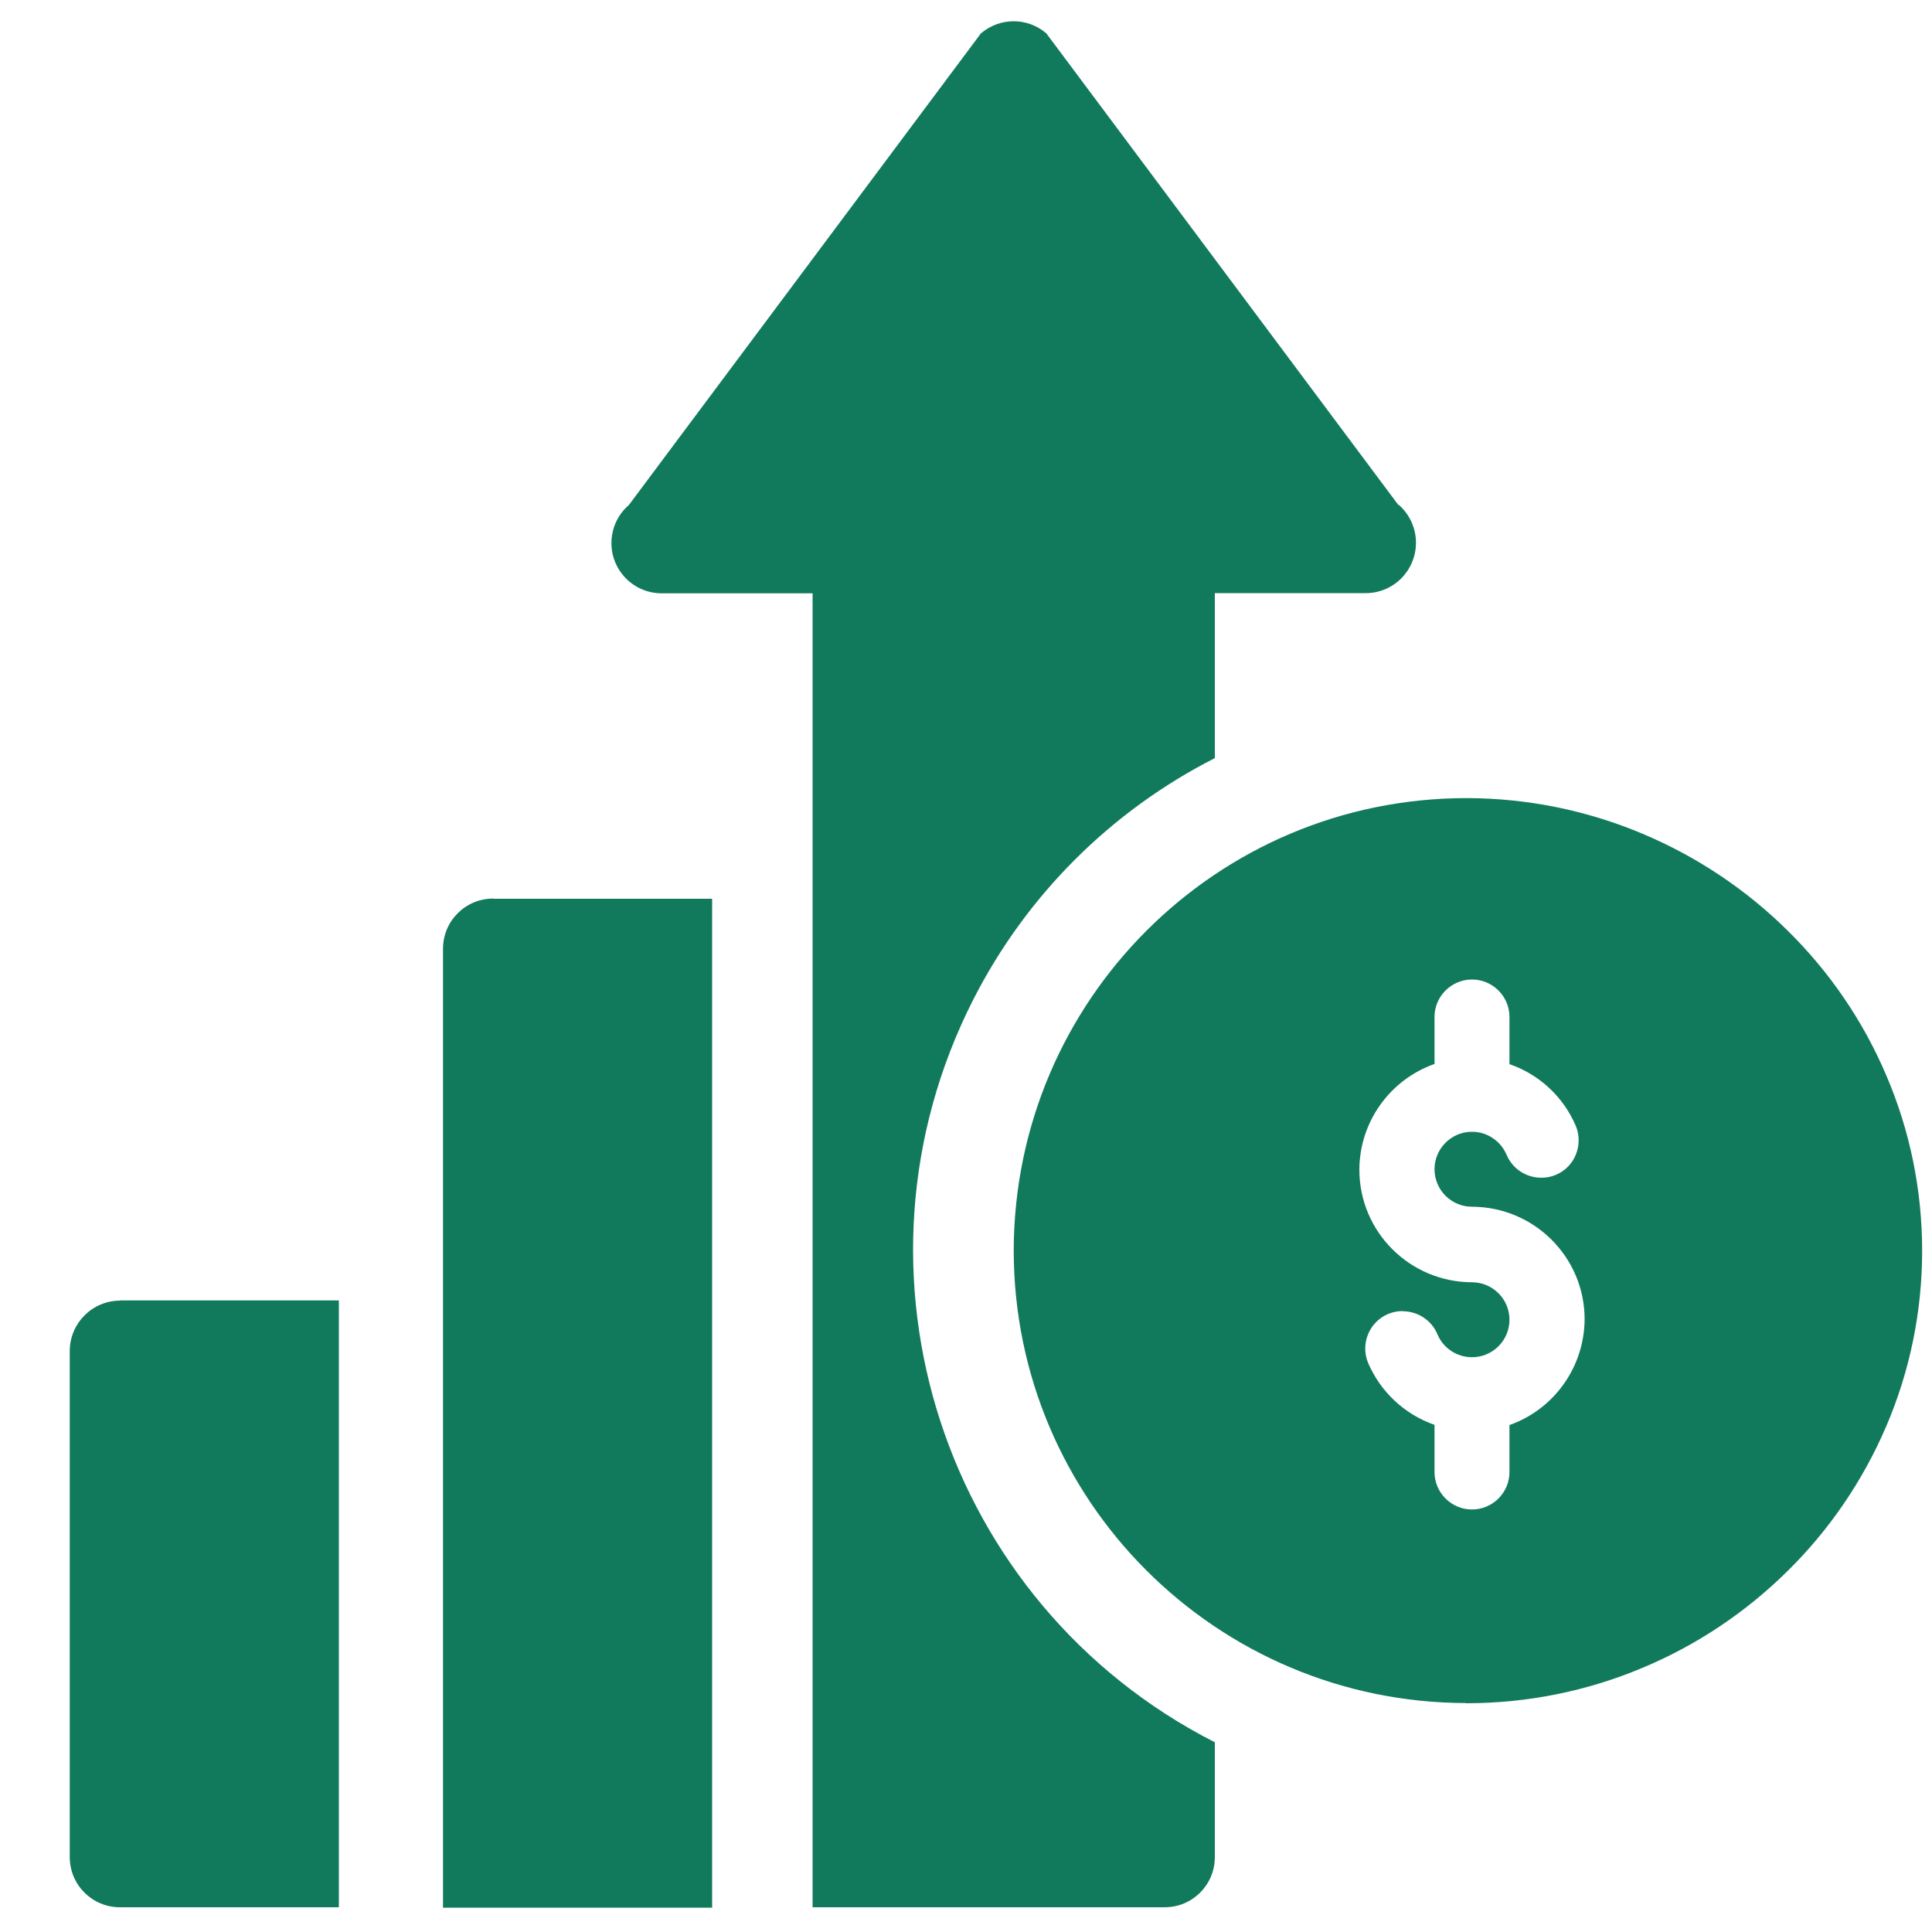
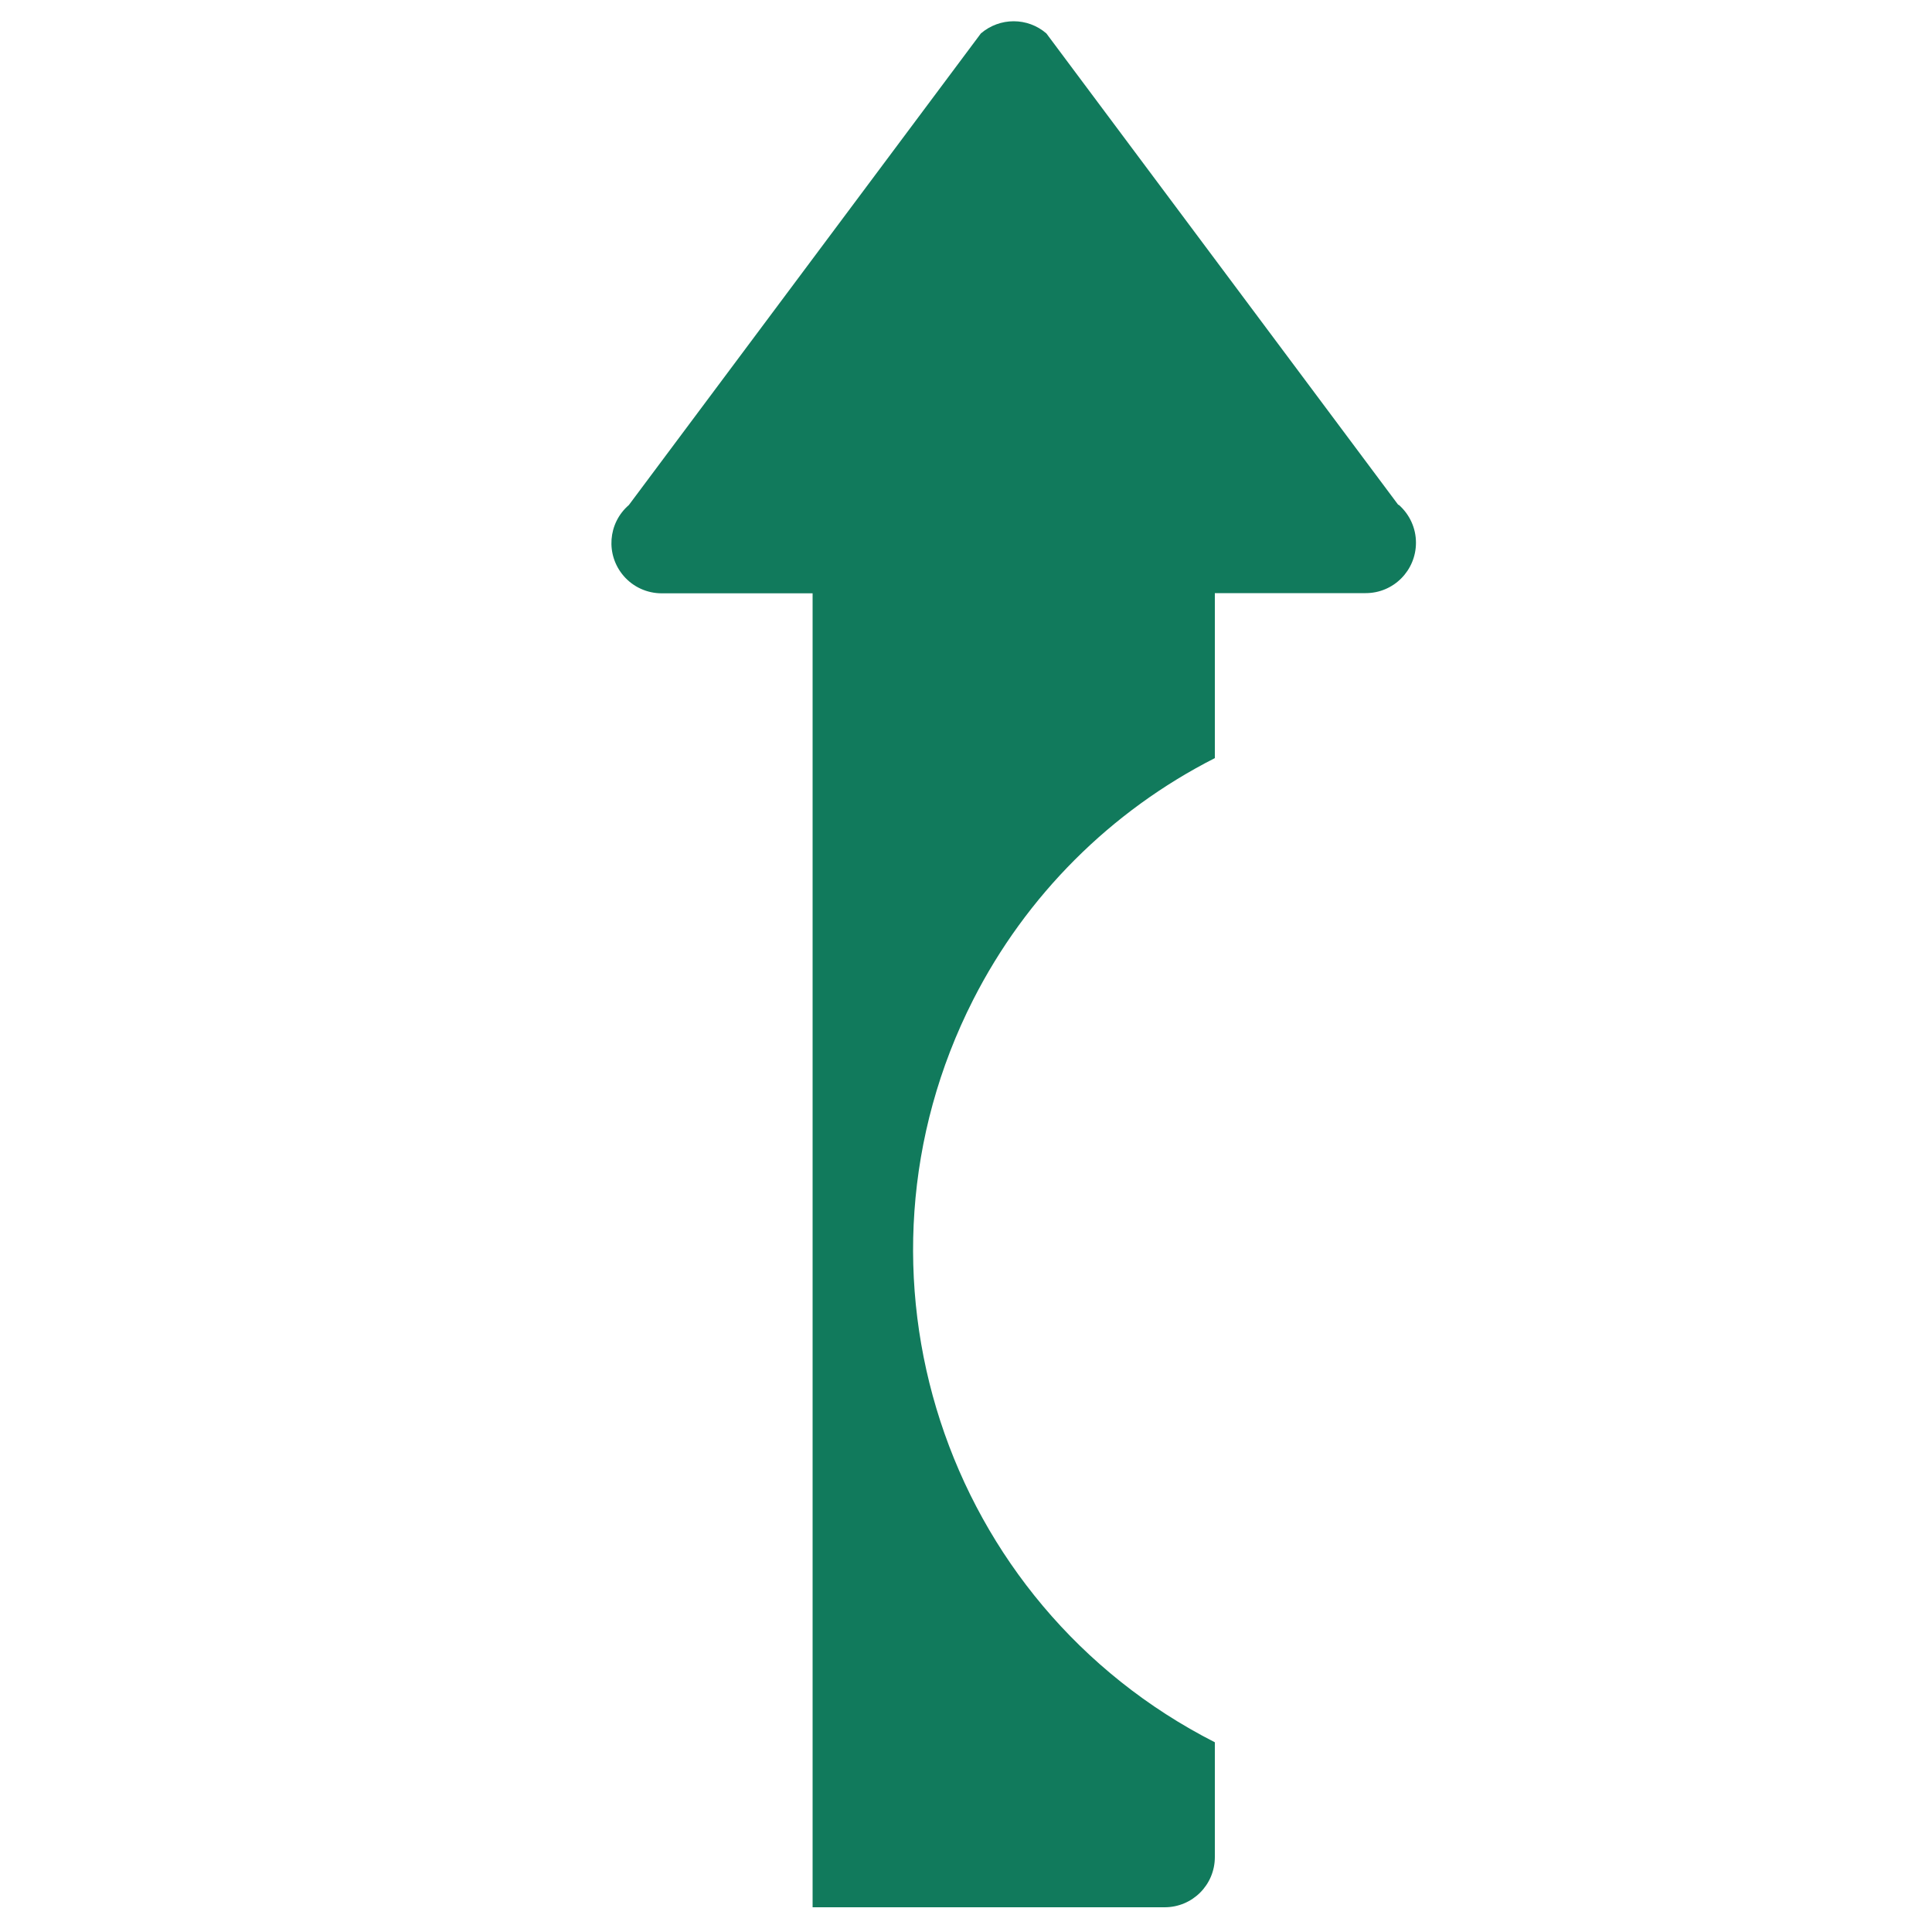
<svg xmlns="http://www.w3.org/2000/svg" id="Layer_2" data-name="Layer 2" viewBox="0 0 100 100">
  <defs>
    <style>
      .cls-1 {
        fill: #117a5c;
      }

      .cls-1, .cls-2 {
        stroke-width: 0px;
      }

      .cls-2 {
        fill: none;
      }
    </style>
  </defs>
  <g id="Layer_1-2" data-name="Layer 1">
    <g>
      <g id="Group_12876" data-name="Group 12876">
-         <path id="Subtraction_192" data-name="Subtraction 192" class="cls-1" d="M75.89,88.15c-12.93-.02-23.41-10.49-23.42-23.42.02-12.93,10.49-23.41,23.42-23.42,3.14,0,6.25.63,9.14,1.85,2.8,1.18,5.35,2.88,7.51,5.02,2.16,2.13,3.89,4.66,5.08,7.45,1.24,2.88,1.87,5.98,1.87,9.11,0,3.13-.63,6.23-1.87,9.11-1.2,2.79-2.92,5.32-5.08,7.45-2.16,2.14-4.71,3.85-7.51,5.02-2.89,1.22-6,1.84-9.14,1.84ZM72.6,67.86c-.26,0-.51.05-.75.15-.99.42-1.45,1.56-1.03,2.55.65,1.5,1.89,2.65,3.43,3.19v2.44c0,1.07.87,1.94,1.94,1.94,1.07,0,1.94-.87,1.94-1.94v-2.43c2.32-.82,3.87-3.01,3.89-5.47,0-3.22-2.61-5.82-5.83-5.83-1.07,0-1.94-.87-1.94-1.94,0-1.07.87-1.94,1.94-1.94.78,0,1.48.47,1.79,1.19.3.72,1.01,1.19,1.8,1.19.26,0,.52-.05.75-.15.48-.2.85-.58,1.04-1.06.19-.48.19-1.01-.01-1.48-.64-1.5-1.89-2.66-3.43-3.19v-2.44c0-1.07-.87-1.94-1.94-1.94-1.07,0-1.94.87-1.94,1.94v2.43c-2.32.82-3.88,3.01-3.89,5.47,0,3.22,2.61,5.82,5.83,5.83,1.07,0,1.94.87,1.94,1.94,0,1.07-.87,1.94-1.94,1.94-.78,0-1.49-.47-1.79-1.19-.3-.72-1.01-1.19-1.8-1.19h0Z" />
        <g id="profit">
          <g id="Group_12852" data-name="Group 12852">
            <g id="Group_12851" data-name="Group 12851">
-               <path id="Path_18524" data-name="Path 18524" class="cls-1" d="M6.22,67.32c-1.44,0-2.6,1.16-2.61,2.6,0,0,0,0,0,0v26.2c0,1.44,1.16,2.6,2.6,2.6h11.33v-31.41H6.22Z" />
-             </g>
+               </g>
          </g>
          <g id="Group_12854" data-name="Group 12854">
            <g id="Group_12853" data-name="Group 12853">
              <path id="Path_18525" data-name="Path 18525" class="cls-1" d="M72.38,26.14L54.16,1.73c-.97-.84-2.41-.84-3.39,0l-18.22,24.41c-1.09.94-1.21,2.58-.27,3.67.49.57,1.21.9,1.97.9h7.81v68.01h18.22c1.44,0,2.6-1.16,2.6-2.6h0v-5.94c-14.06-7.16-19.66-24.36-12.51-38.43,2.74-5.39,7.12-9.77,12.51-12.51v-8.54h7.81c1.44,0,2.6-1.17,2.6-2.61,0-.76-.33-1.47-.9-1.97h0Z" />
            </g>
          </g>
          <g id="Group_12856" data-name="Group 12856">
            <g id="Group_12855" data-name="Group 12855">
-               <path id="Path_18526" data-name="Path 18526" class="cls-1" d="M25.53,46.51c-1.44,0-2.6,1.16-2.6,2.6h0v49.63h13.93v-52.22h-11.32Z" />
-             </g>
+               </g>
          </g>
        </g>
      </g>
-       <rect class="cls-2" width="100" height="100" />
    </g>
  </g>
</svg>